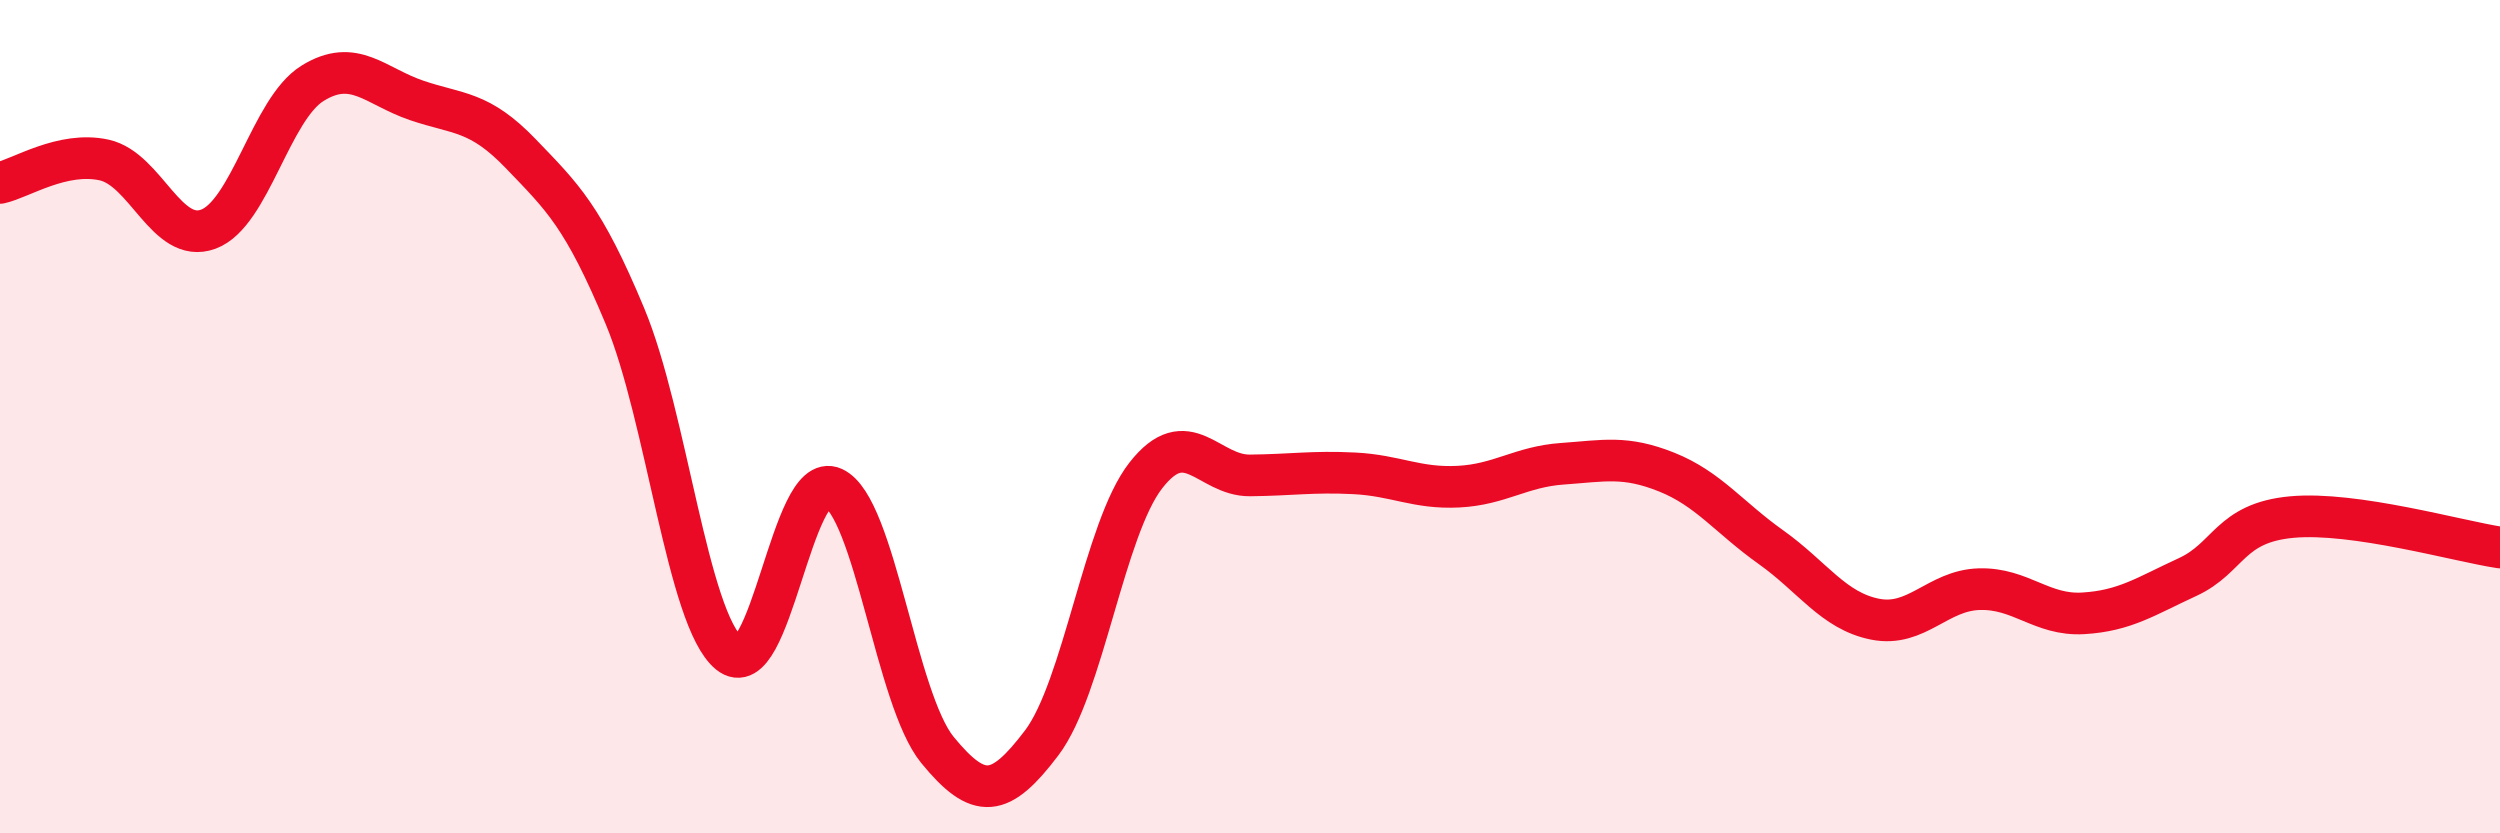
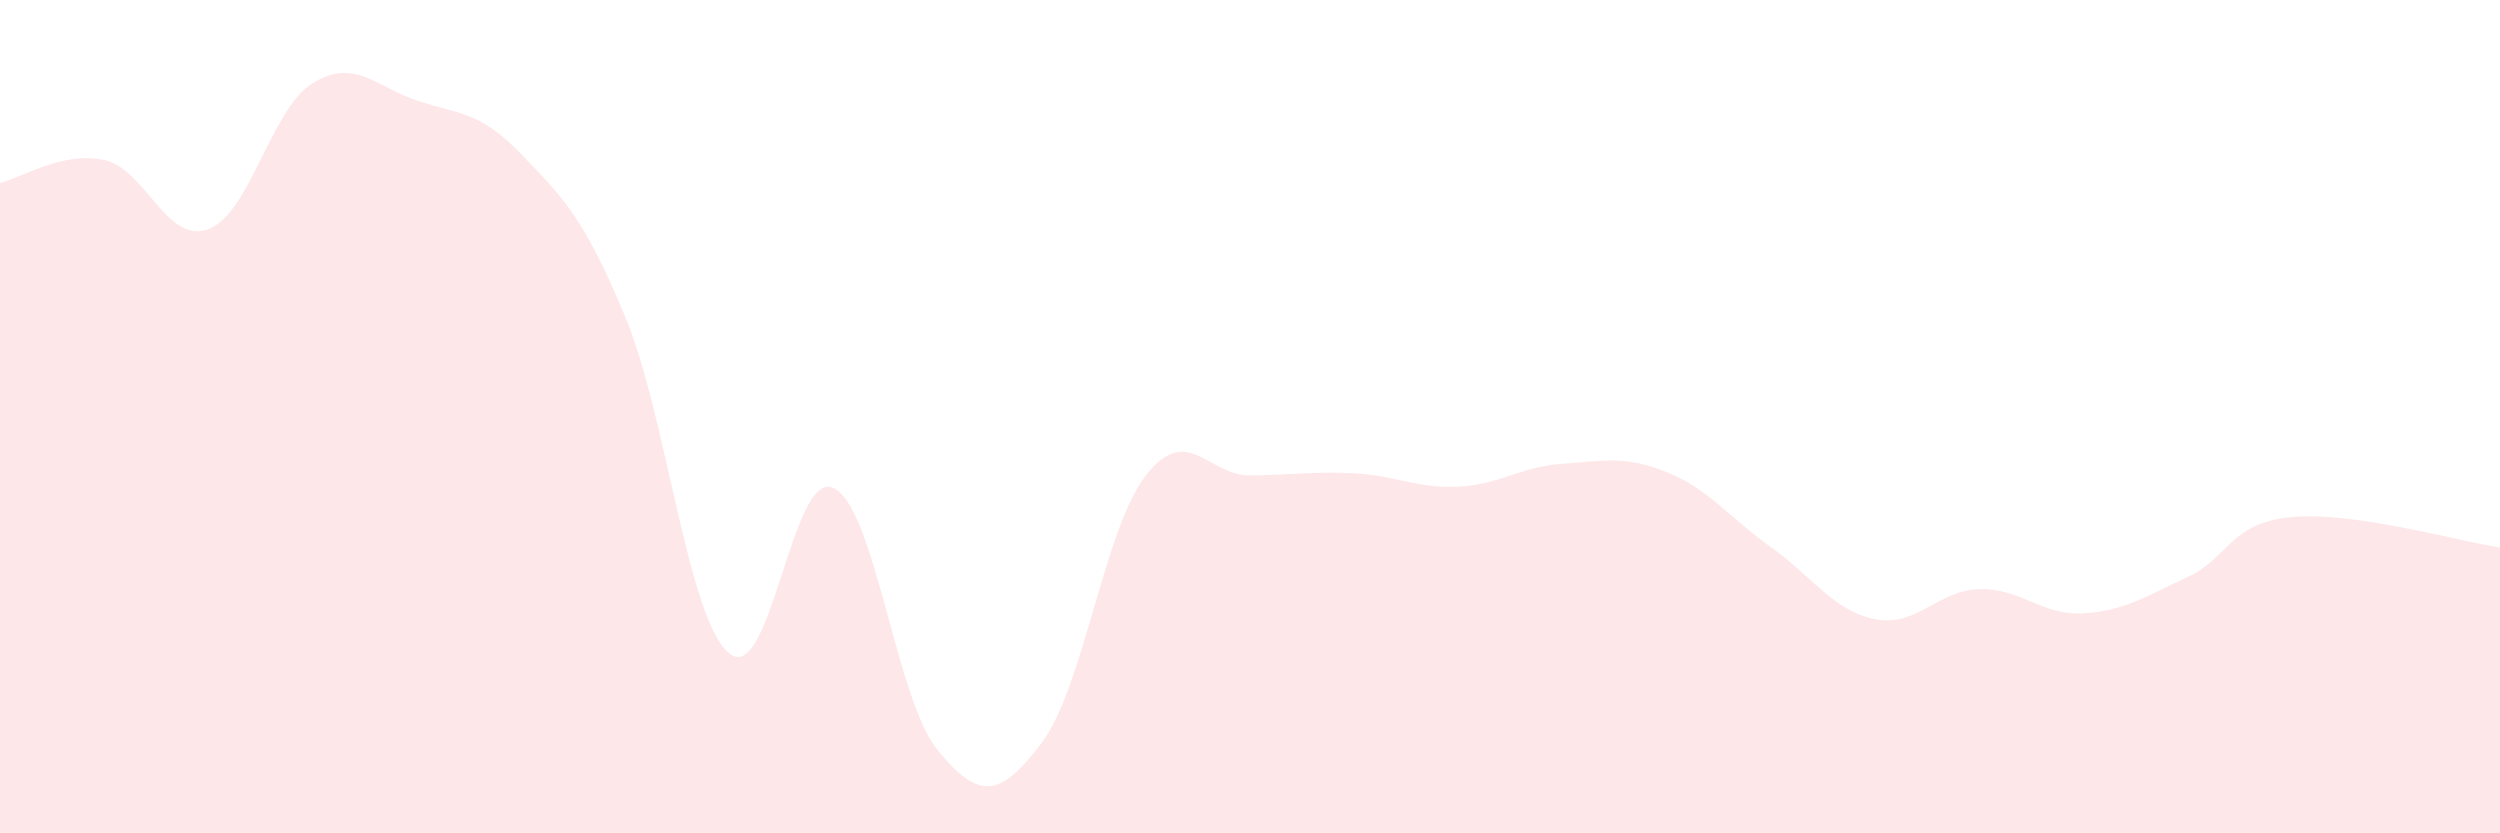
<svg xmlns="http://www.w3.org/2000/svg" width="60" height="20" viewBox="0 0 60 20">
  <path d="M 0,4.39 C 0.5,4.28 1.5,3.62 2.5,3.84 C 3.5,4.06 4,5.87 5,5.5 C 6,5.13 6.5,2.62 7.5,2 C 8.5,1.38 9,2.07 10,2.41 C 11,2.75 11.5,2.65 12.5,3.69 C 13.5,4.73 14,5.19 15,7.59 C 16,9.99 16.5,14.86 17.5,15.68 C 18.5,16.5 19,11.25 20,11.71 C 21,12.17 21.5,16.78 22.5,18 C 23.5,19.22 24,19.15 25,17.83 C 26,16.51 26.5,12.69 27.5,11.41 C 28.5,10.13 29,11.42 30,11.41 C 31,11.4 31.5,11.31 32.5,11.36 C 33.5,11.41 34,11.73 35,11.68 C 36,11.63 36.5,11.2 37.5,11.13 C 38.5,11.06 39,10.93 40,11.33 C 41,11.73 41.5,12.42 42.5,13.13 C 43.5,13.84 44,14.66 45,14.86 C 46,15.06 46.5,14.17 47.5,14.14 C 48.5,14.11 49,14.78 50,14.72 C 51,14.66 51.5,14.31 52.5,13.85 C 53.5,13.39 53.5,12.55 55,12.41 C 56.5,12.27 59,12.99 60,13.14L60 20L0 20Z" fill="#EB0A25" opacity="0.1" stroke-linecap="round" stroke-linejoin="round" />
-   <path d="M 0,4.39 C 0.5,4.28 1.5,3.62 2.5,3.84 C 3.5,4.06 4,5.87 5,5.5 C 6,5.13 6.5,2.62 7.5,2 C 8.5,1.38 9,2.07 10,2.41 C 11,2.75 11.5,2.65 12.5,3.69 C 13.5,4.73 14,5.19 15,7.59 C 16,9.99 16.5,14.86 17.5,15.68 C 18.5,16.5 19,11.25 20,11.71 C 21,12.17 21.5,16.78 22.5,18 C 23.5,19.22 24,19.15 25,17.83 C 26,16.51 26.5,12.69 27.5,11.41 C 28.5,10.13 29,11.42 30,11.41 C 31,11.4 31.5,11.31 32.5,11.36 C 33.5,11.41 34,11.73 35,11.68 C 36,11.63 36.5,11.2 37.5,11.13 C 38.5,11.06 39,10.93 40,11.33 C 41,11.73 41.5,12.42 42.5,13.13 C 43.5,13.84 44,14.66 45,14.86 C 46,15.06 46.5,14.17 47.5,14.14 C 48.5,14.11 49,14.78 50,14.72 C 51,14.66 51.5,14.31 52.5,13.85 C 53.5,13.39 53.5,12.55 55,12.41 C 56.5,12.27 59,12.99 60,13.14" stroke="#EB0A25" stroke-width="1" fill="none" stroke-linecap="round" stroke-linejoin="round" />
</svg>